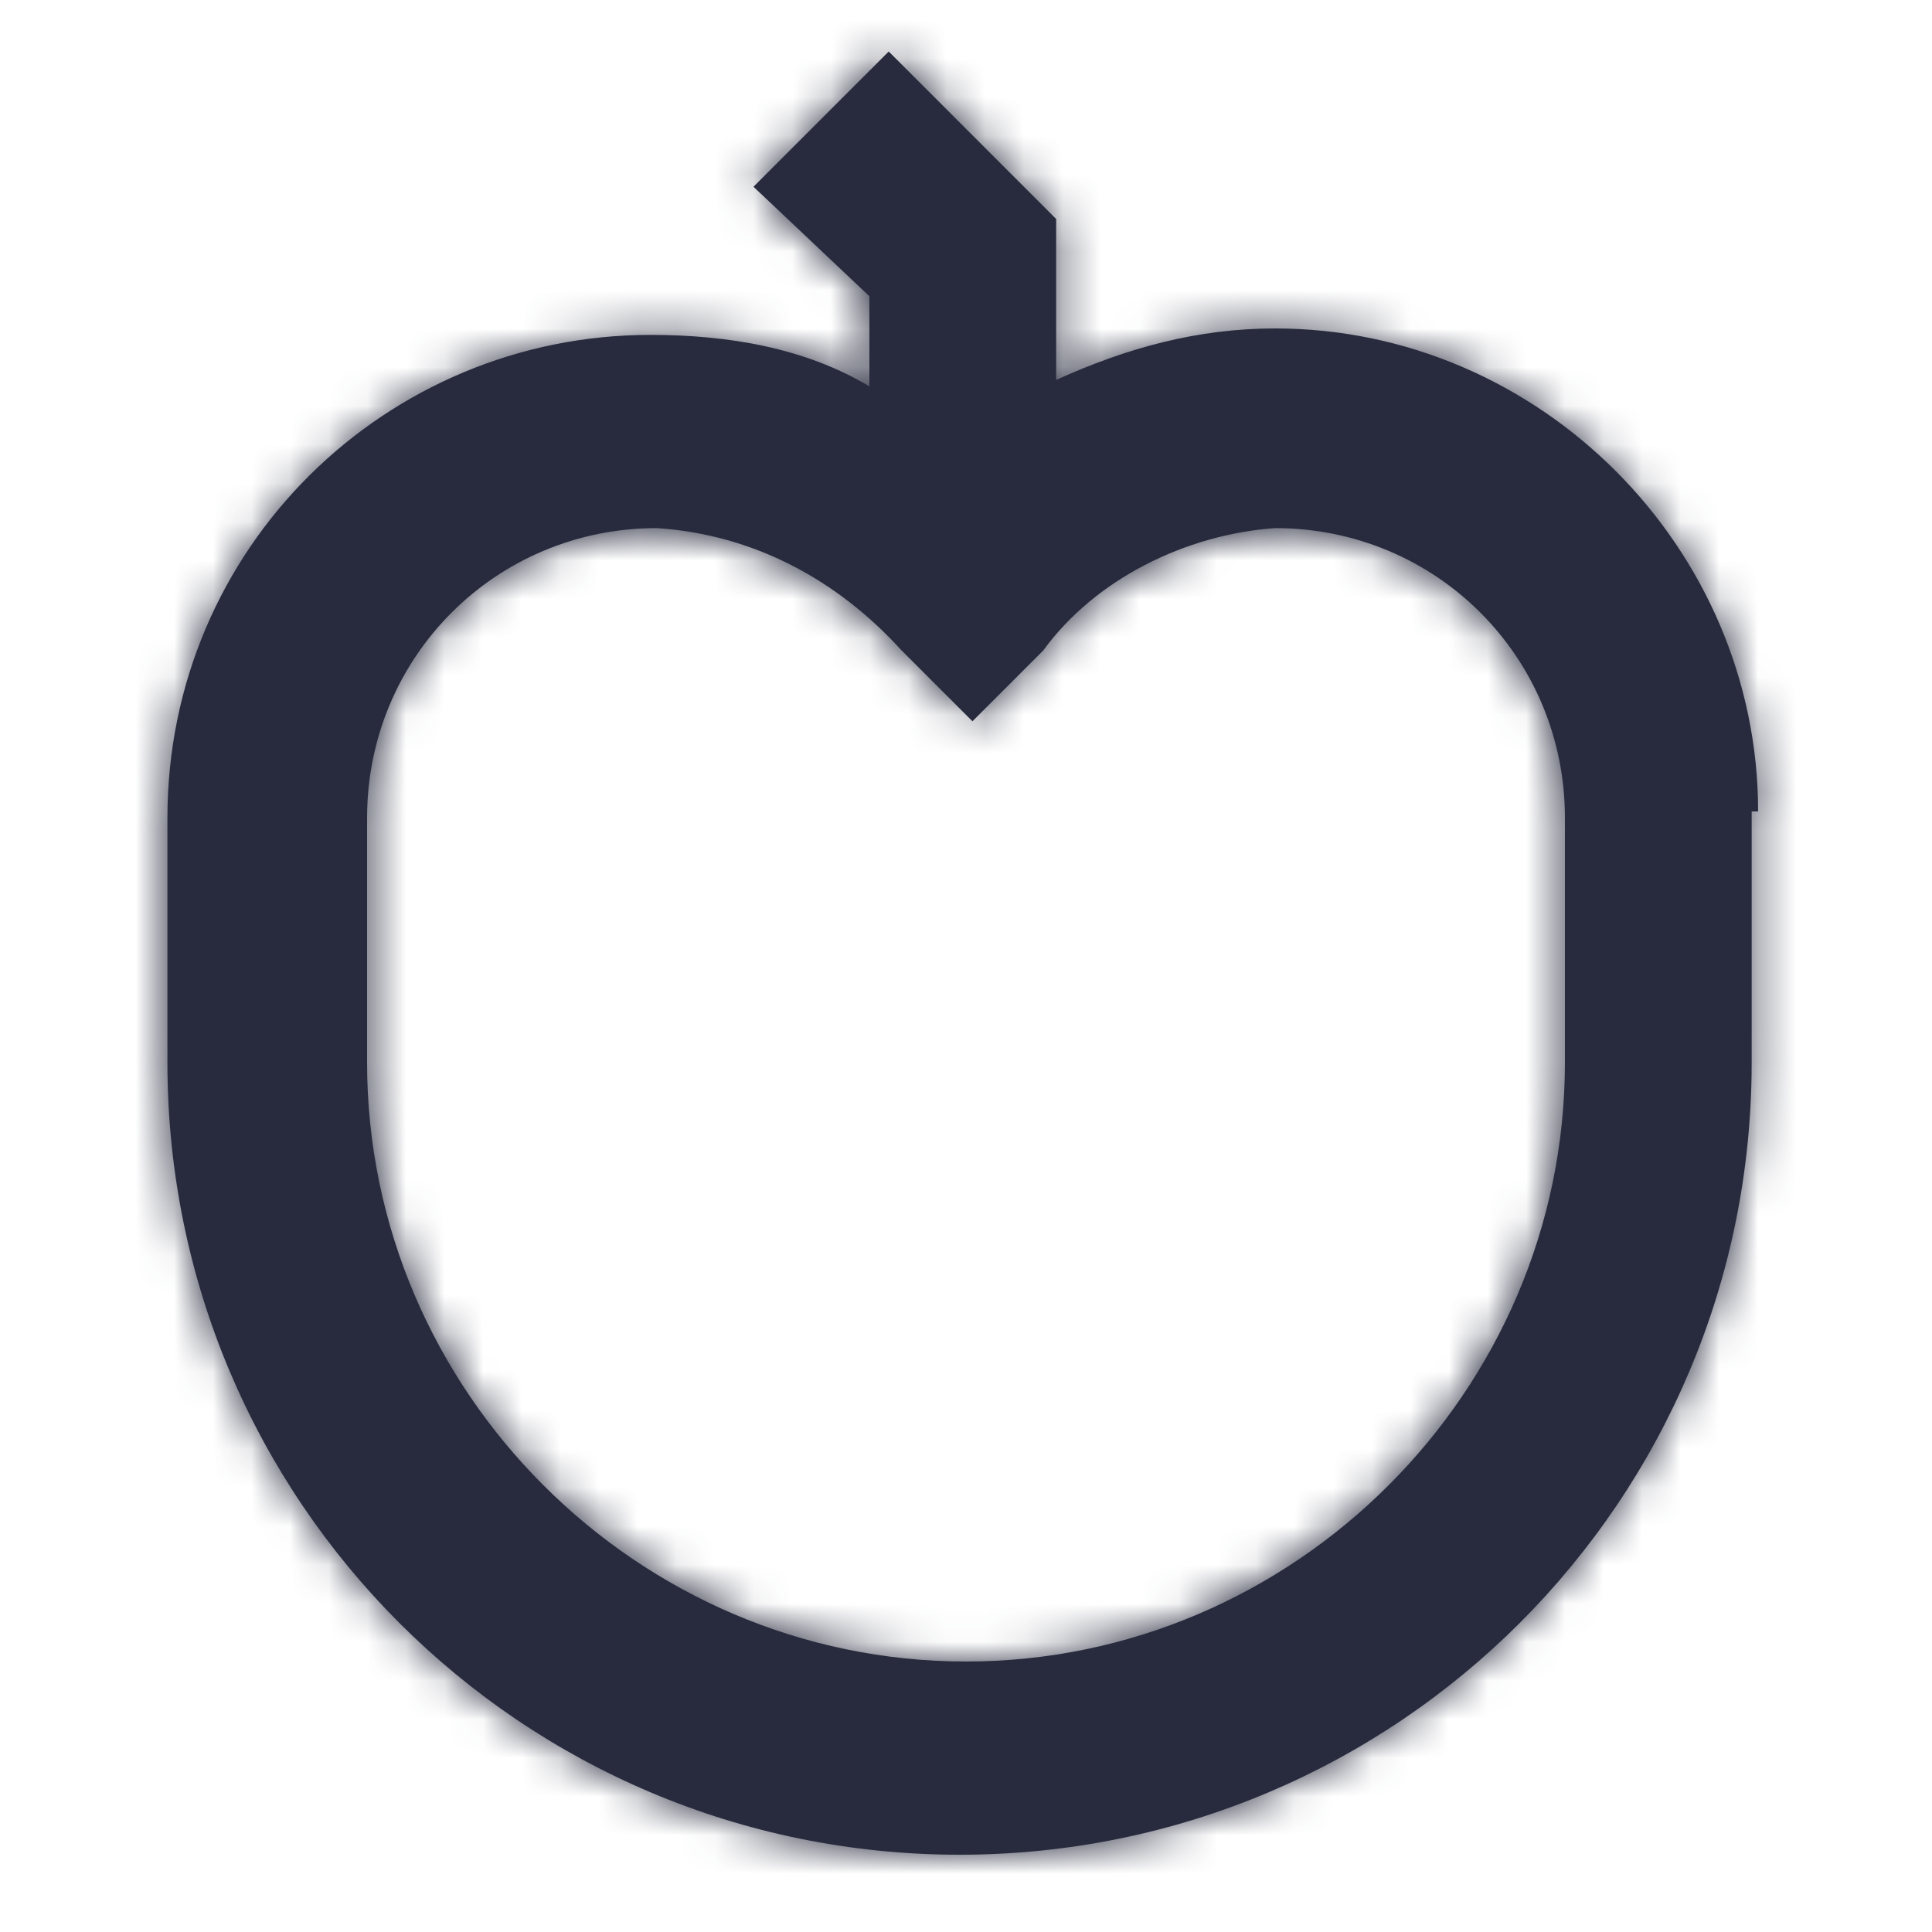
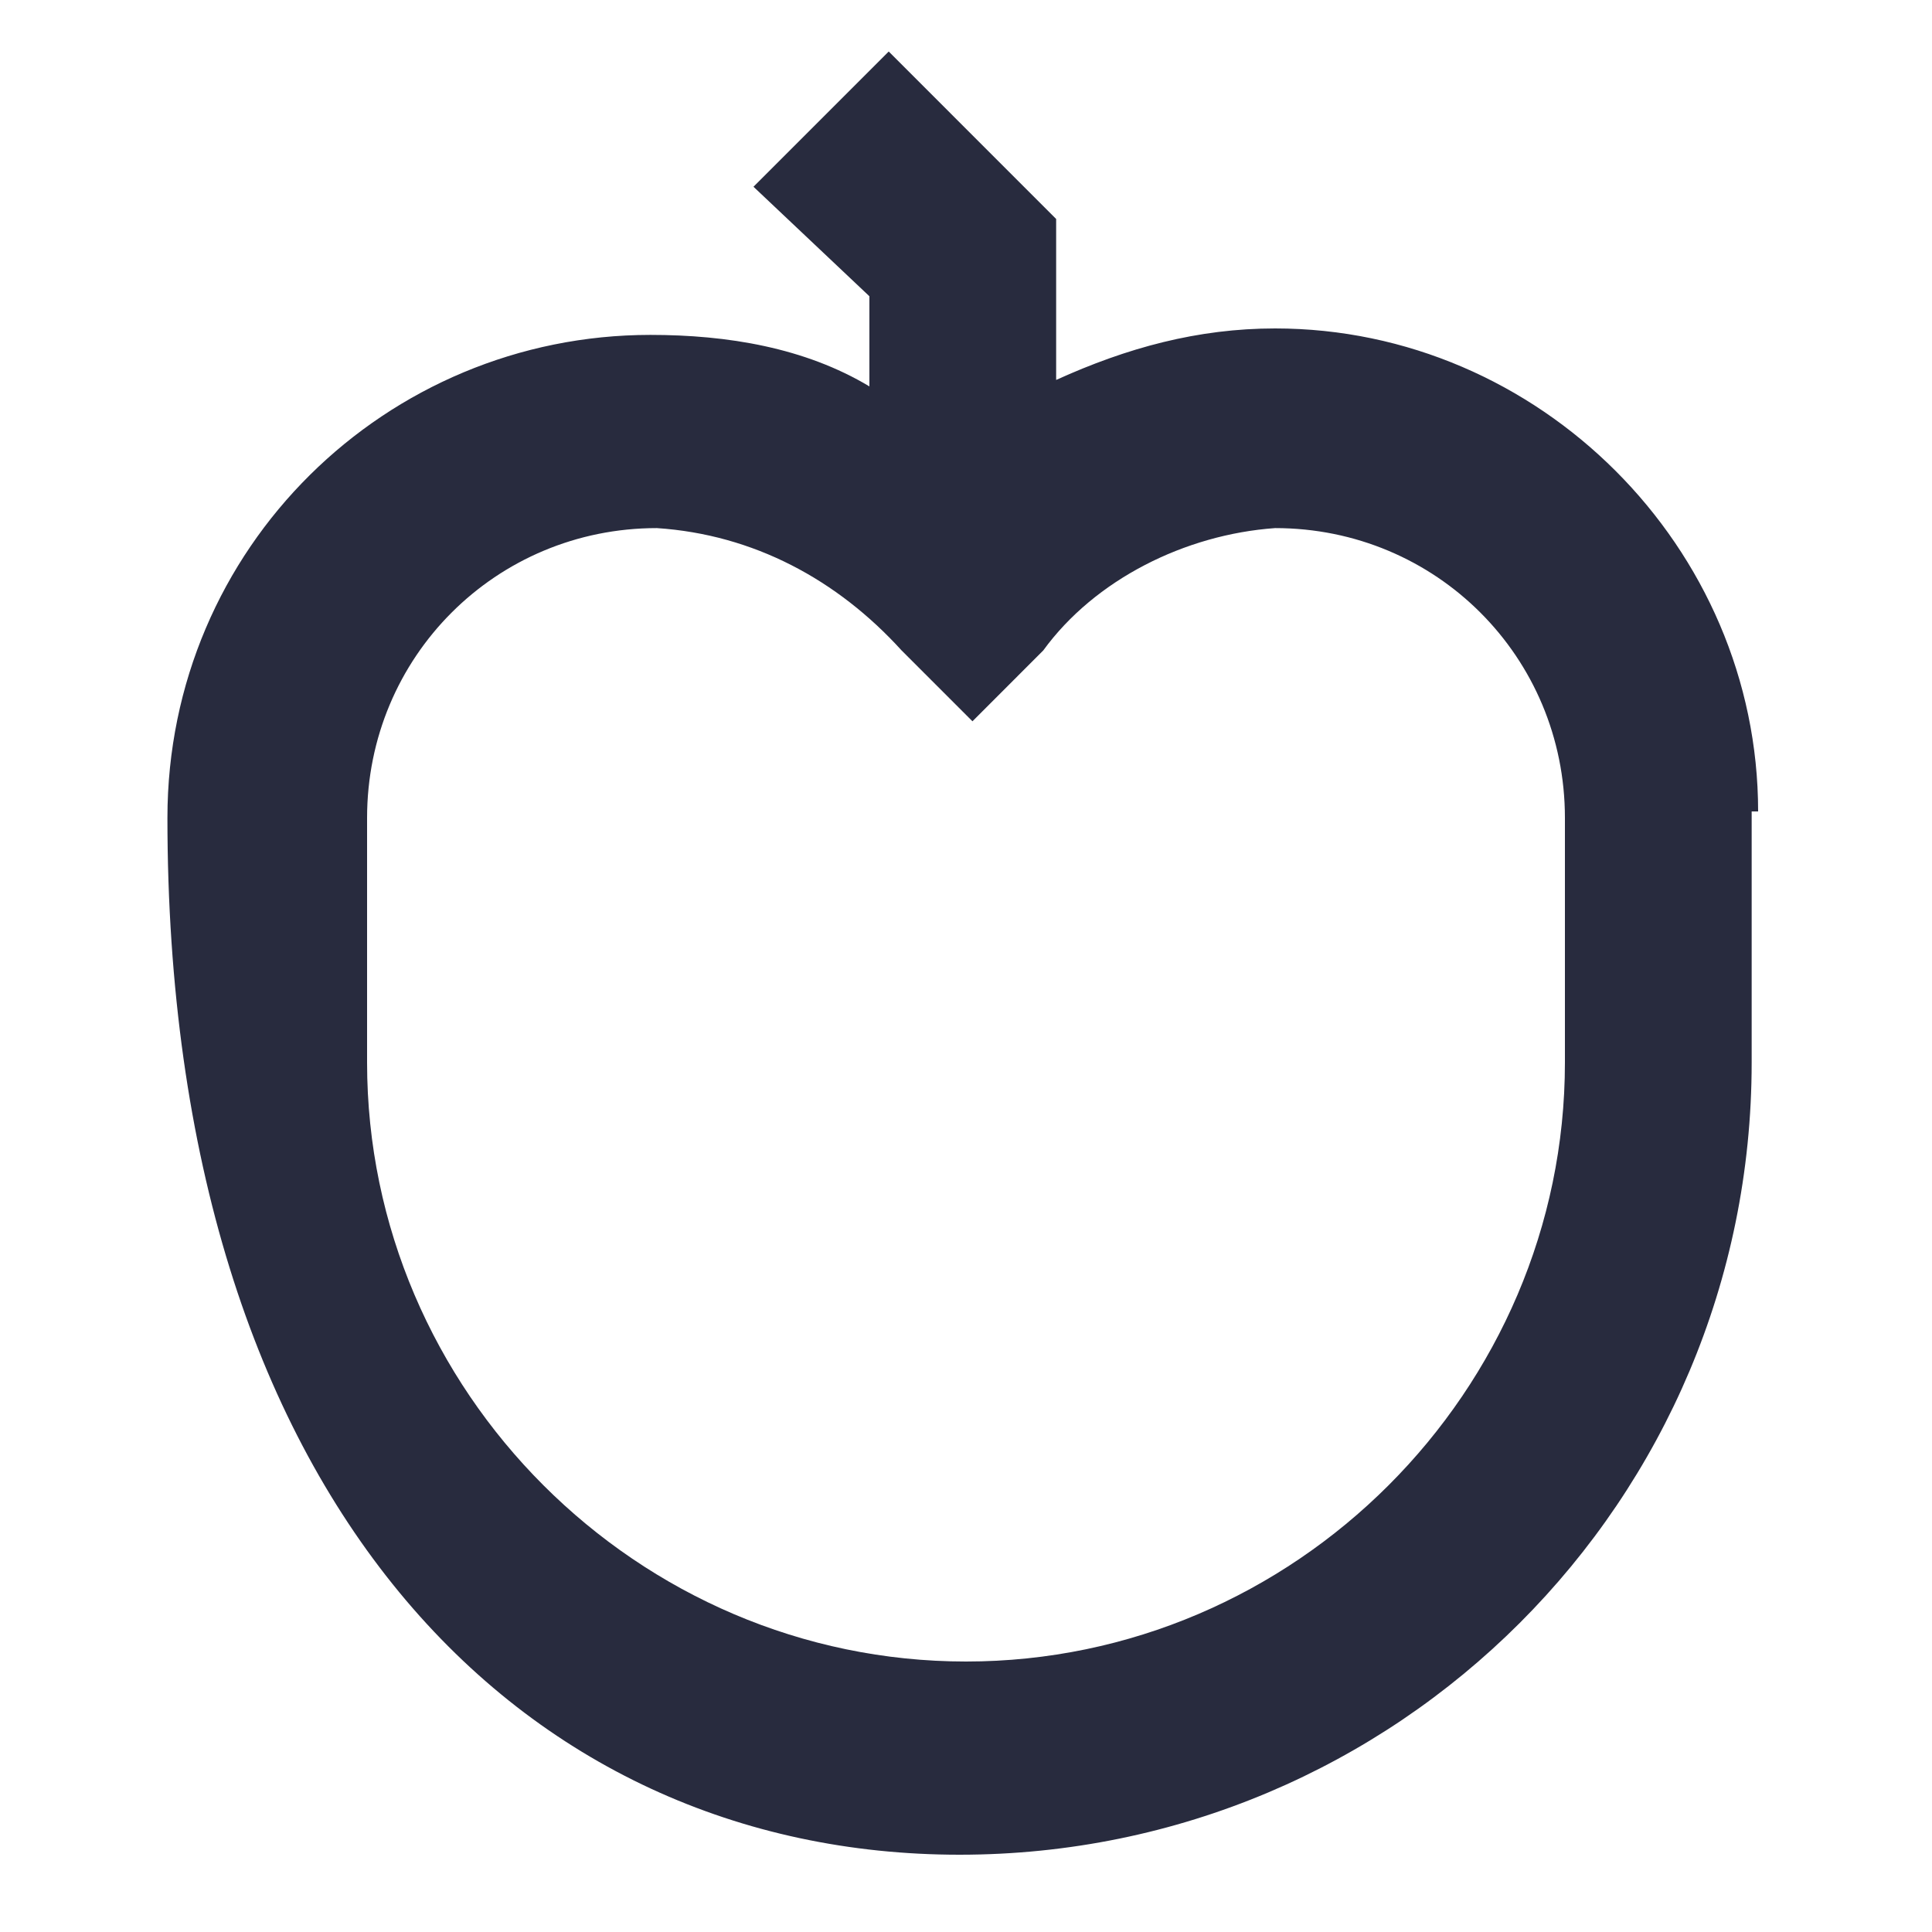
<svg xmlns="http://www.w3.org/2000/svg" xmlns:xlink="http://www.w3.org/1999/xlink" width="50px" height="50px" viewBox="0 0 50 50" version="1.1">
  <title>Icon / apple_50</title>
  <desc>Created with Sketch.</desc>
  <defs>
-     <path d="M41.5,20 C41.5,13.167 35.833,7.5 29,7.5 C27,7.5 25.167,8 23.333,8.833 L23.333,4.667 L19,0.333 L15.5,3.833 L18.5,6.667 L18.5,9 C16.833,8 14.833,7.667 12.833,7.667 C6,7.667 0.333,13.167 0.333,20.167 L0.333,26.5 C0.333,37.833 9.5,47 20.833,47 C32.167,47 41.333,37.833 41.333,26.5 L41.333,20 L41.5,20 Z M21,42 C12.5,42 5.5,35 5.5,26.5 L5.5,20.167 C5.5,16 8.833,12.667 13,12.667 C15.5,12.833 17.667,14 19.333,15.833 L21.167,17.667 L23,15.833 C24.333,14 26.667,12.833 29,12.667 C33.167,12.667 36.5,16 36.5,20.167 L36.5,26.5 C36.5,35 29.5,42 21,42 Z" id="path-1" />
+     <path d="M41.5,20 C41.5,13.167 35.833,7.5 29,7.5 C27,7.5 25.167,8 23.333,8.833 L23.333,4.667 L19,0.333 L15.5,3.833 L18.5,6.667 L18.5,9 C16.833,8 14.833,7.667 12.833,7.667 C6,7.667 0.333,13.167 0.333,20.167 C0.333,37.833 9.5,47 20.833,47 C32.167,47 41.333,37.833 41.333,26.5 L41.333,20 L41.5,20 Z M21,42 C12.5,42 5.5,35 5.5,26.5 L5.5,20.167 C5.5,16 8.833,12.667 13,12.667 C15.5,12.833 17.667,14 19.333,15.833 L21.167,17.667 L23,15.833 C24.333,14 26.667,12.833 29,12.667 C33.167,12.667 36.5,16 36.5,20.167 L36.5,26.5 C36.5,35 29.5,42 21,42 Z" id="path-1" />
  </defs>
  <g id="Icon-/-apple_50" stroke="none" stroke-width="1" fill="none" fill-rule="evenodd">
    <g transform="translate(4, 1)">
      <mask id="mask-2" fill="white">
        <use xlink:href="#path-1" />
      </mask>
      <use id="Shape" fill="#282B3E" fill-rule="nonzero" xlink:href="#path-1" />
      <g id="Colour-/-Navy-Black-#1" mask="url(#mask-2)" fill="#282B3E">
        <g transform="translate(-4, -1)" id="Rectangle">
-           <rect x="0" y="0" width="50" height="50" />
-         </g>
+           </g>
      </g>
    </g>
  </g>
</svg>